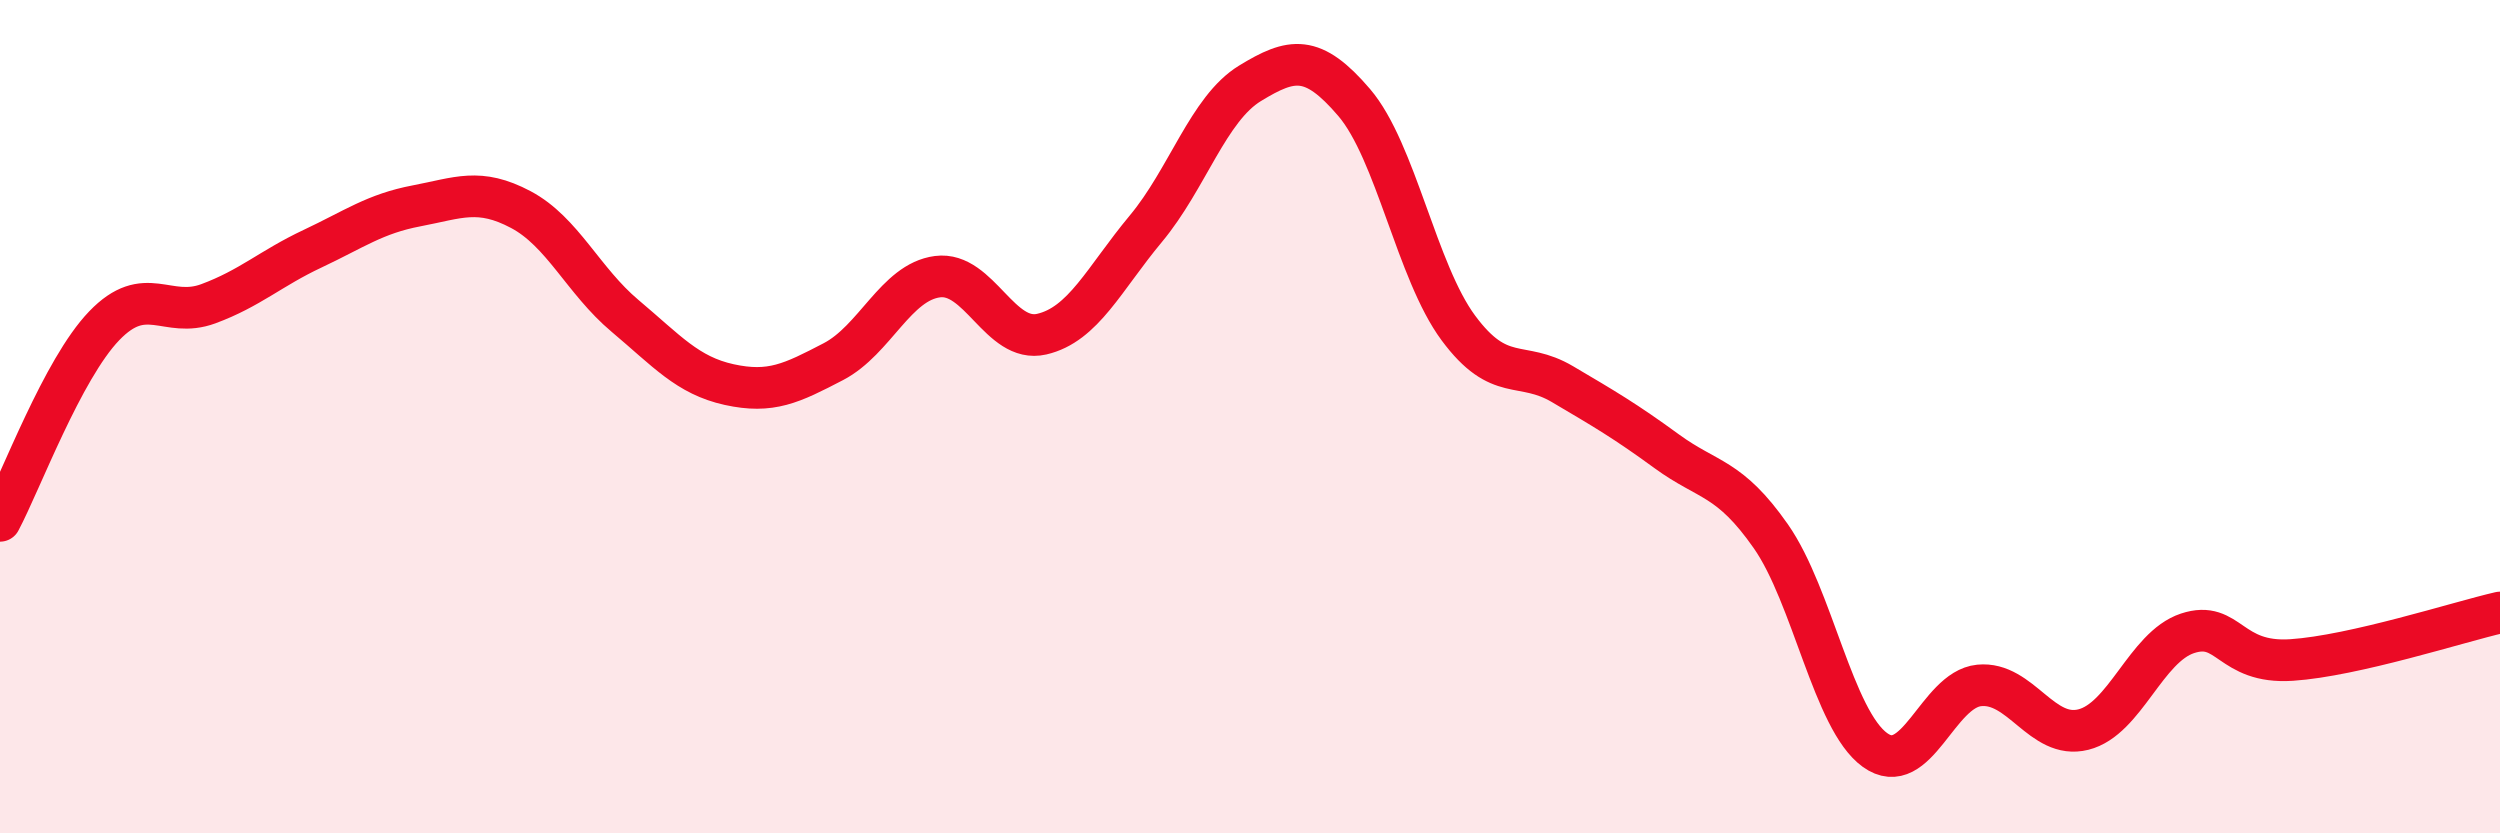
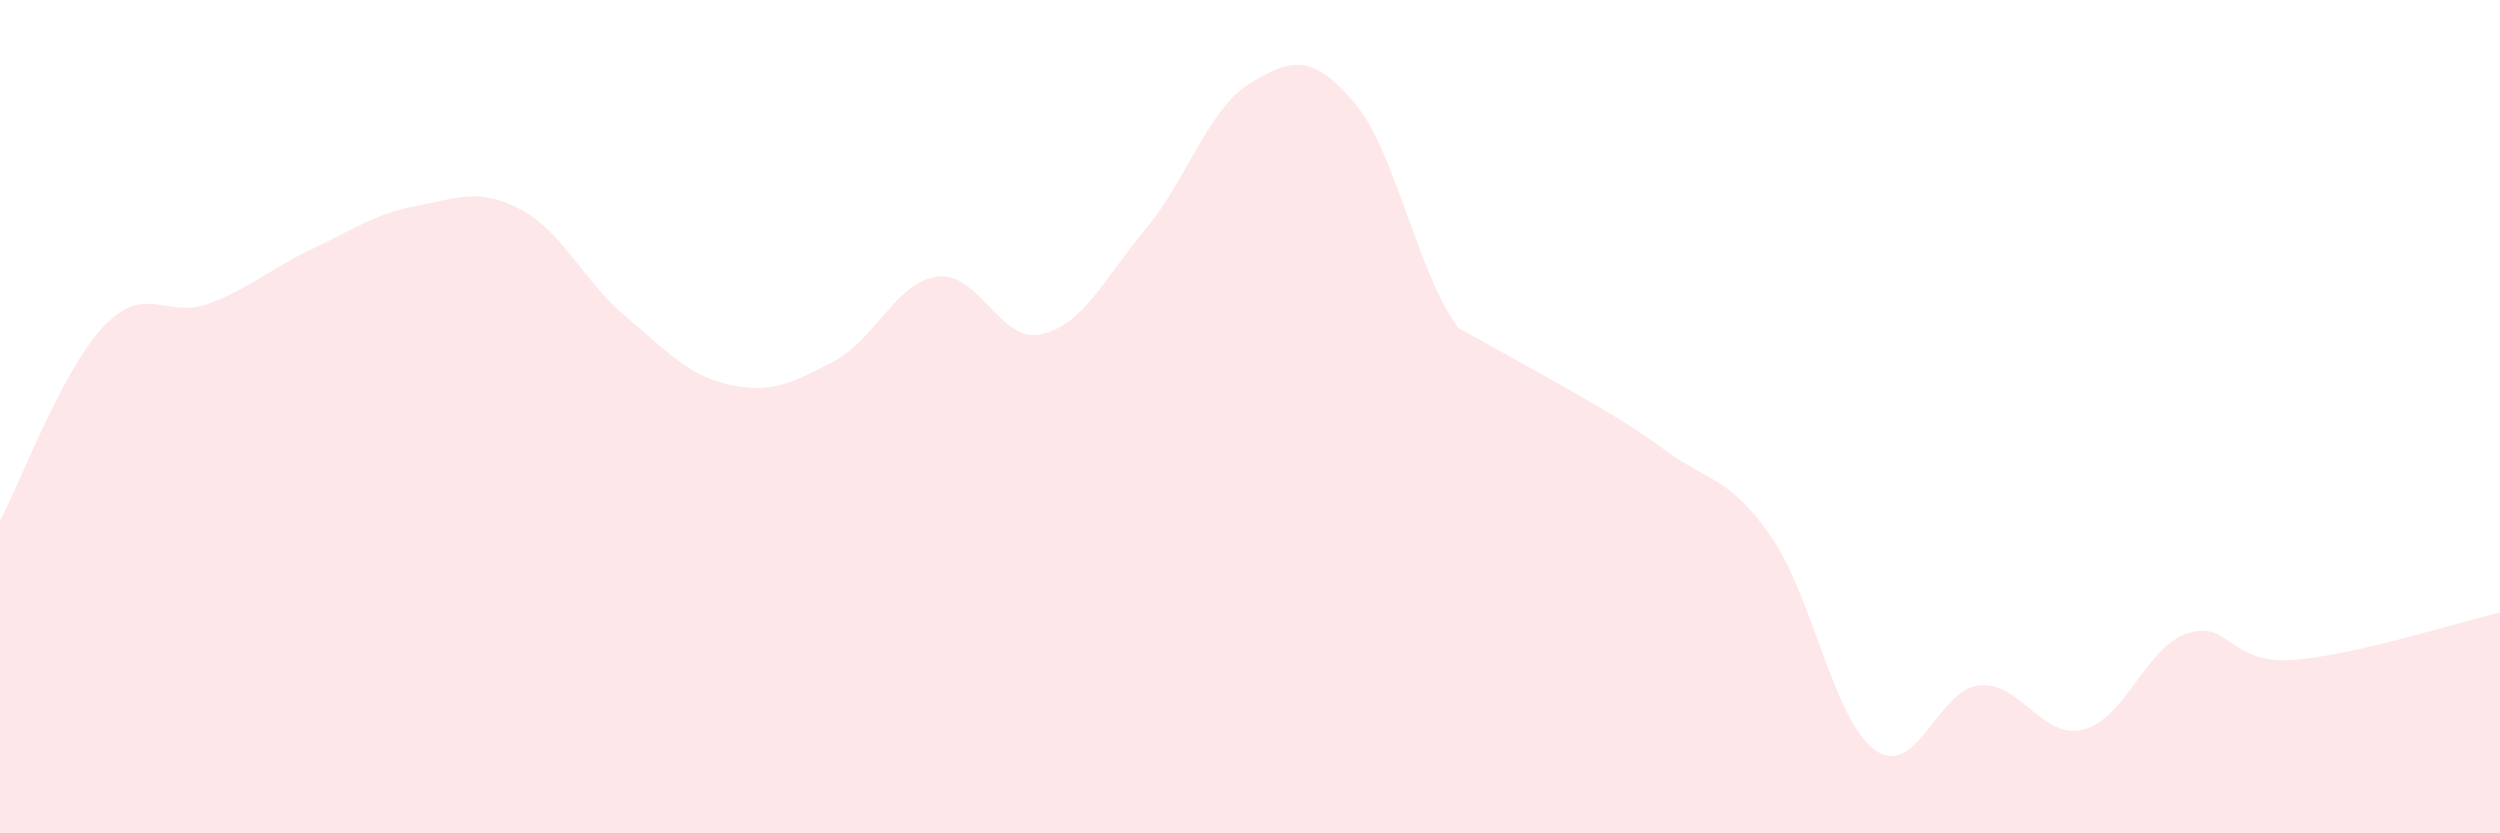
<svg xmlns="http://www.w3.org/2000/svg" width="60" height="20" viewBox="0 0 60 20">
-   <path d="M 0,12.5 C 0.5,11.56 1.5,8.86 2.5,7.82 C 3.5,6.78 4,7.66 5,7.29 C 6,6.92 6.5,6.44 7.5,5.97 C 8.5,5.5 9,5.13 10,4.94 C 11,4.75 11.5,4.5 12.5,5.03 C 13.5,5.56 14,6.74 15,7.58 C 16,8.42 16.5,9.01 17.5,9.23 C 18.5,9.45 19,9.2 20,8.68 C 21,8.16 21.5,6.77 22.5,6.64 C 23.5,6.51 24,8.25 25,8.02 C 26,7.79 26.5,6.69 27.5,5.49 C 28.5,4.29 29,2.61 30,2 C 31,1.39 31.5,1.29 32.5,2.46 C 33.5,3.63 34,6.52 35,7.87 C 36,9.22 36.5,8.63 37.5,9.22 C 38.5,9.81 39,10.1 40,10.83 C 41,11.56 41.5,11.44 42.5,12.87 C 43.5,14.3 44,17.28 45,18 C 46,18.72 46.5,16.55 47.5,16.45 C 48.5,16.35 49,17.76 50,17.51 C 51,17.26 51.5,15.53 52.5,15.2 C 53.5,14.87 53.5,15.94 55,15.84 C 56.5,15.74 59,14.93 60,14.7L60 20L0 20Z" fill="#EB0A25" opacity="0.1" stroke-linecap="round" stroke-linejoin="round" />
-   <path d="M 0,12.5 C 0.5,11.56 1.5,8.86 2.5,7.82 C 3.5,6.78 4,7.66 5,7.29 C 6,6.92 6.5,6.44 7.5,5.97 C 8.5,5.5 9,5.13 10,4.94 C 11,4.75 11.5,4.5 12.5,5.03 C 13.5,5.56 14,6.74 15,7.58 C 16,8.42 16.5,9.01 17.5,9.23 C 18.5,9.45 19,9.2 20,8.68 C 21,8.16 21.5,6.77 22.5,6.64 C 23.5,6.51 24,8.25 25,8.02 C 26,7.79 26.5,6.69 27.5,5.49 C 28.5,4.29 29,2.61 30,2 C 31,1.39 31.5,1.29 32.5,2.46 C 33.5,3.63 34,6.52 35,7.87 C 36,9.22 36.5,8.63 37.5,9.22 C 38.5,9.81 39,10.1 40,10.83 C 41,11.56 41.5,11.44 42.5,12.87 C 43.5,14.3 44,17.28 45,18 C 46,18.72 46.5,16.55 47.5,16.45 C 48.5,16.35 49,17.76 50,17.51 C 51,17.26 51.5,15.53 52.5,15.2 C 53.5,14.87 53.5,15.94 55,15.84 C 56.5,15.74 59,14.93 60,14.7" stroke="#EB0A25" stroke-width="1" fill="none" stroke-linecap="round" stroke-linejoin="round" />
+   <path d="M 0,12.5 C 0.5,11.56 1.5,8.86 2.5,7.82 C 3.5,6.78 4,7.66 5,7.29 C 6,6.92 6.5,6.44 7.5,5.97 C 8.5,5.5 9,5.13 10,4.94 C 11,4.75 11.5,4.5 12.5,5.03 C 13.5,5.56 14,6.74 15,7.58 C 16,8.42 16.5,9.01 17.5,9.23 C 18.5,9.45 19,9.2 20,8.68 C 21,8.16 21.5,6.77 22.5,6.64 C 23.5,6.51 24,8.25 25,8.02 C 26,7.79 26.5,6.69 27.5,5.49 C 28.5,4.29 29,2.61 30,2 C 31,1.39 31.5,1.29 32.5,2.46 C 33.5,3.63 34,6.52 35,7.87 C 38.5,9.81 39,10.1 40,10.83 C 41,11.56 41.5,11.44 42.5,12.87 C 43.5,14.3 44,17.28 45,18 C 46,18.72 46.5,16.55 47.5,16.45 C 48.5,16.35 49,17.76 50,17.51 C 51,17.26 51.5,15.53 52.5,15.2 C 53.5,14.87 53.5,15.94 55,15.84 C 56.5,15.74 59,14.93 60,14.7L60 20L0 20Z" fill="#EB0A25" opacity="0.1" stroke-linecap="round" stroke-linejoin="round" />
</svg>